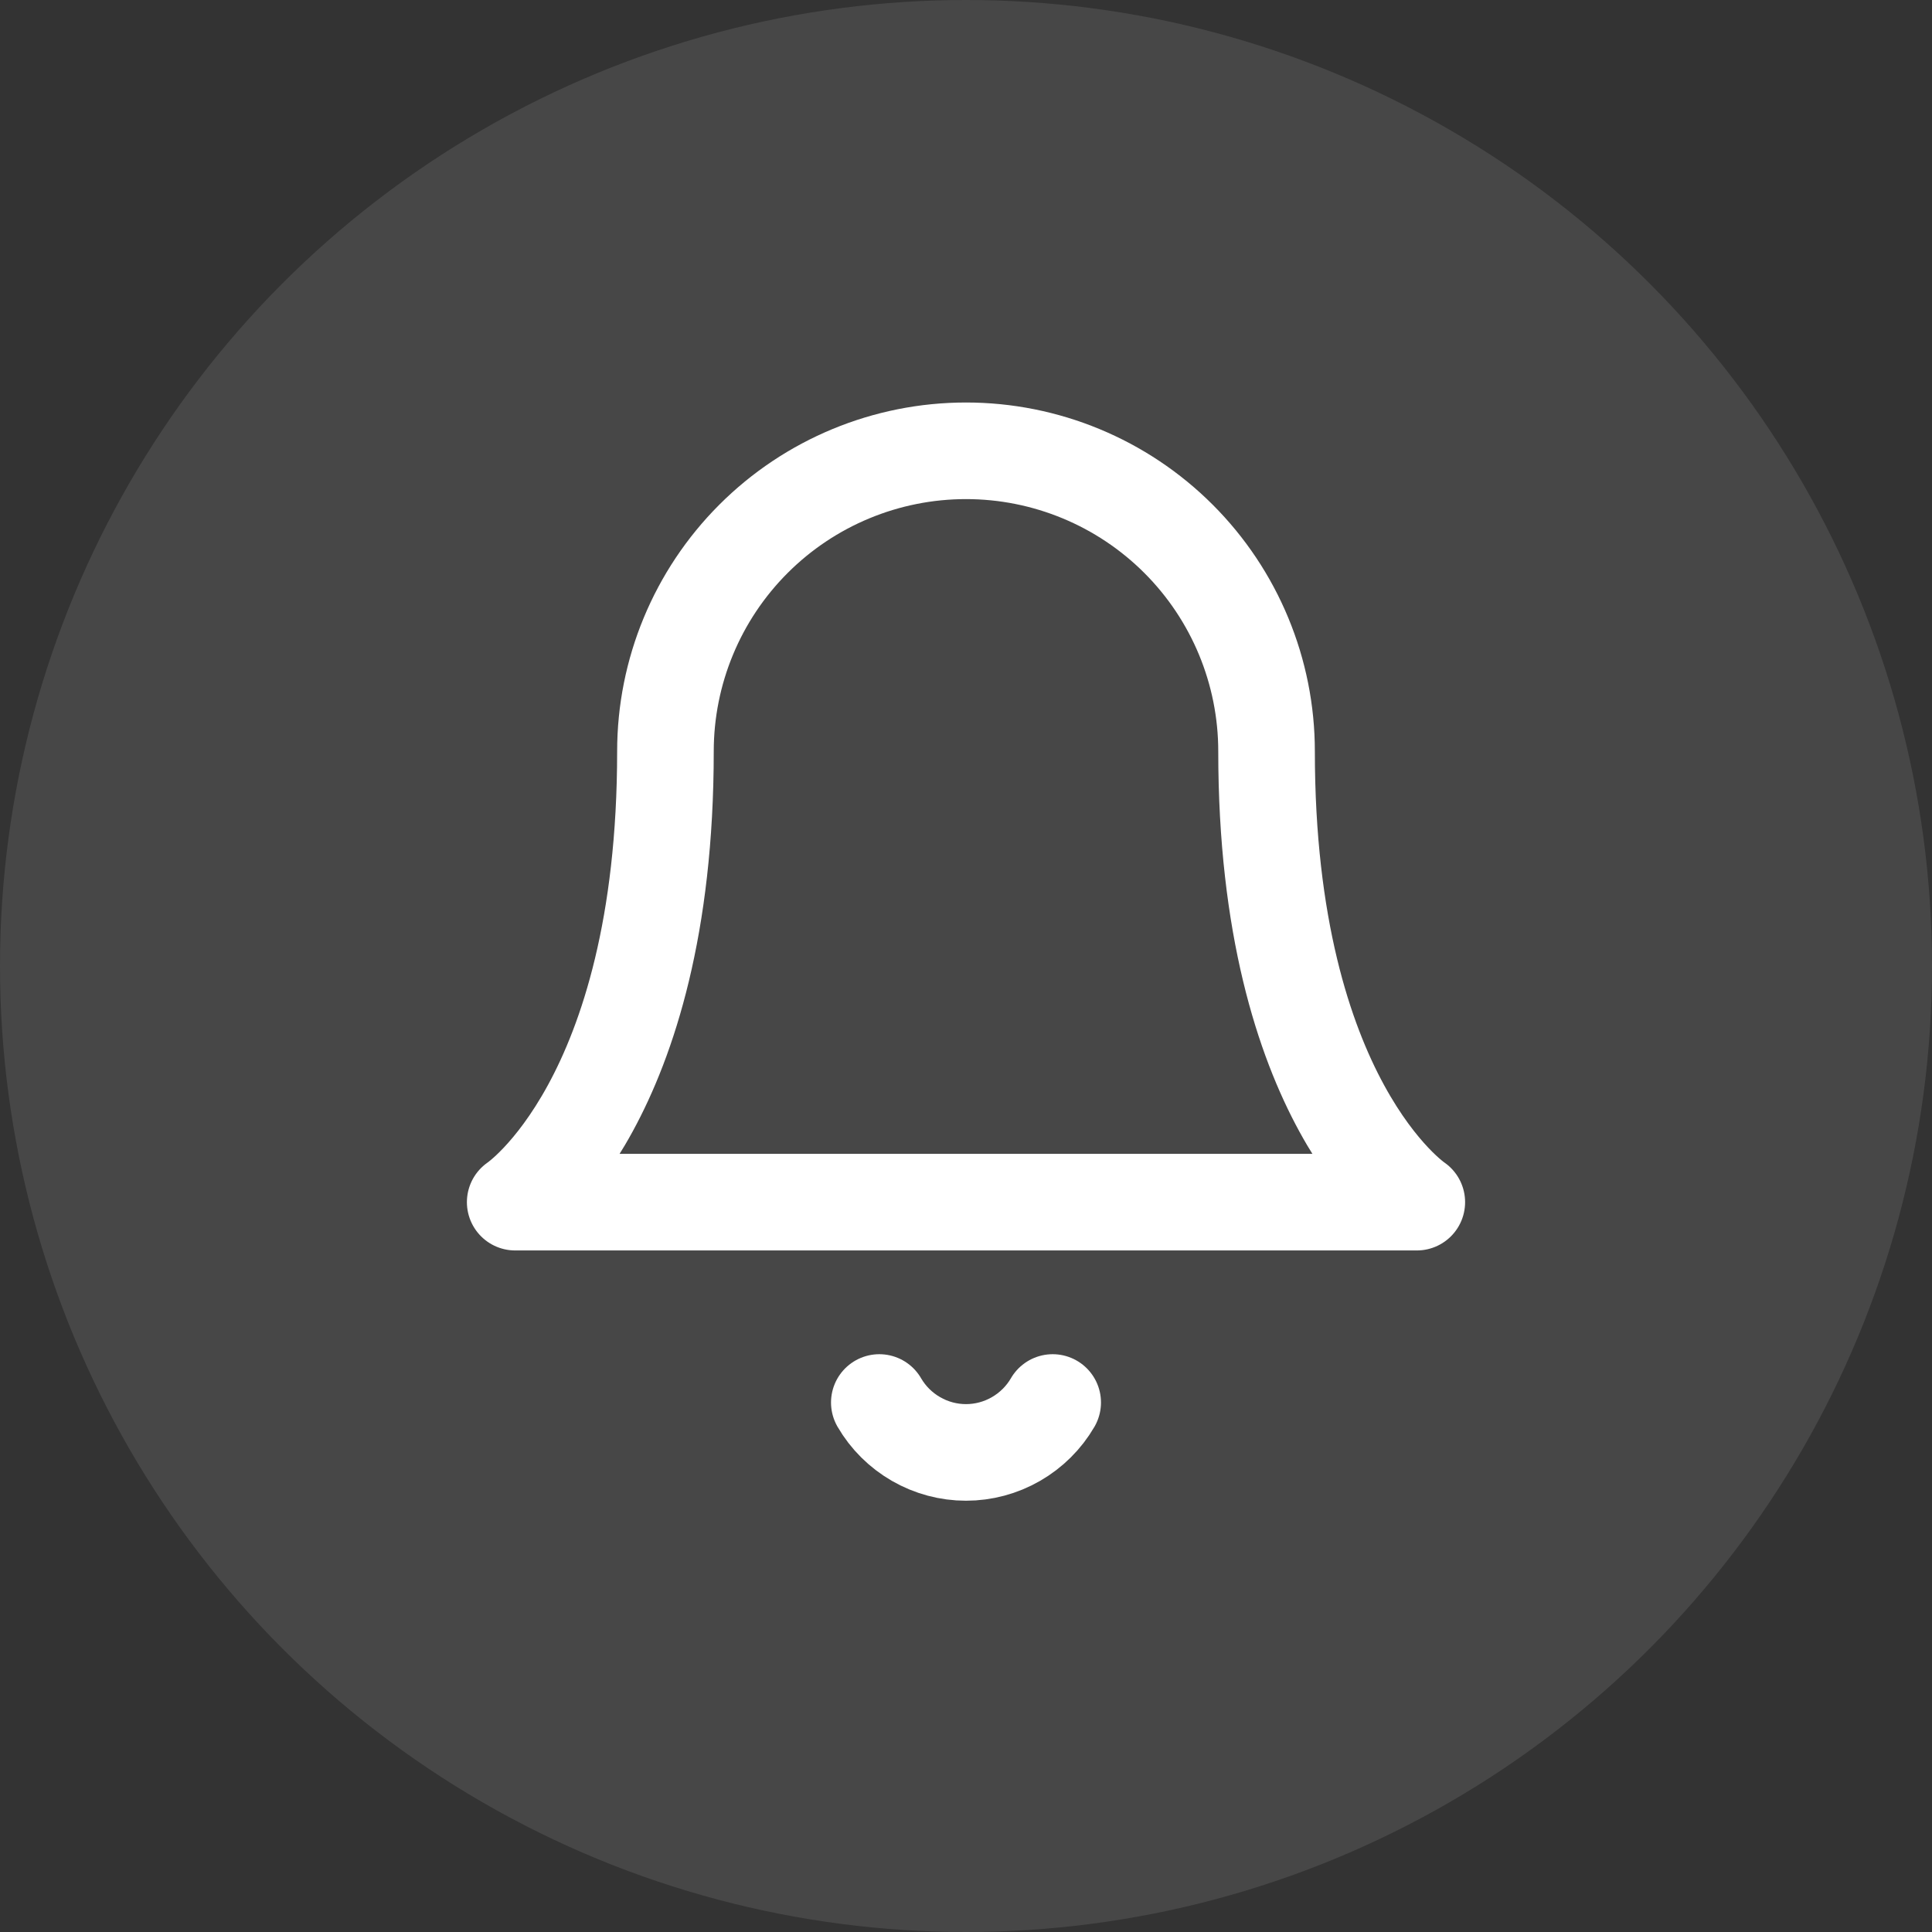
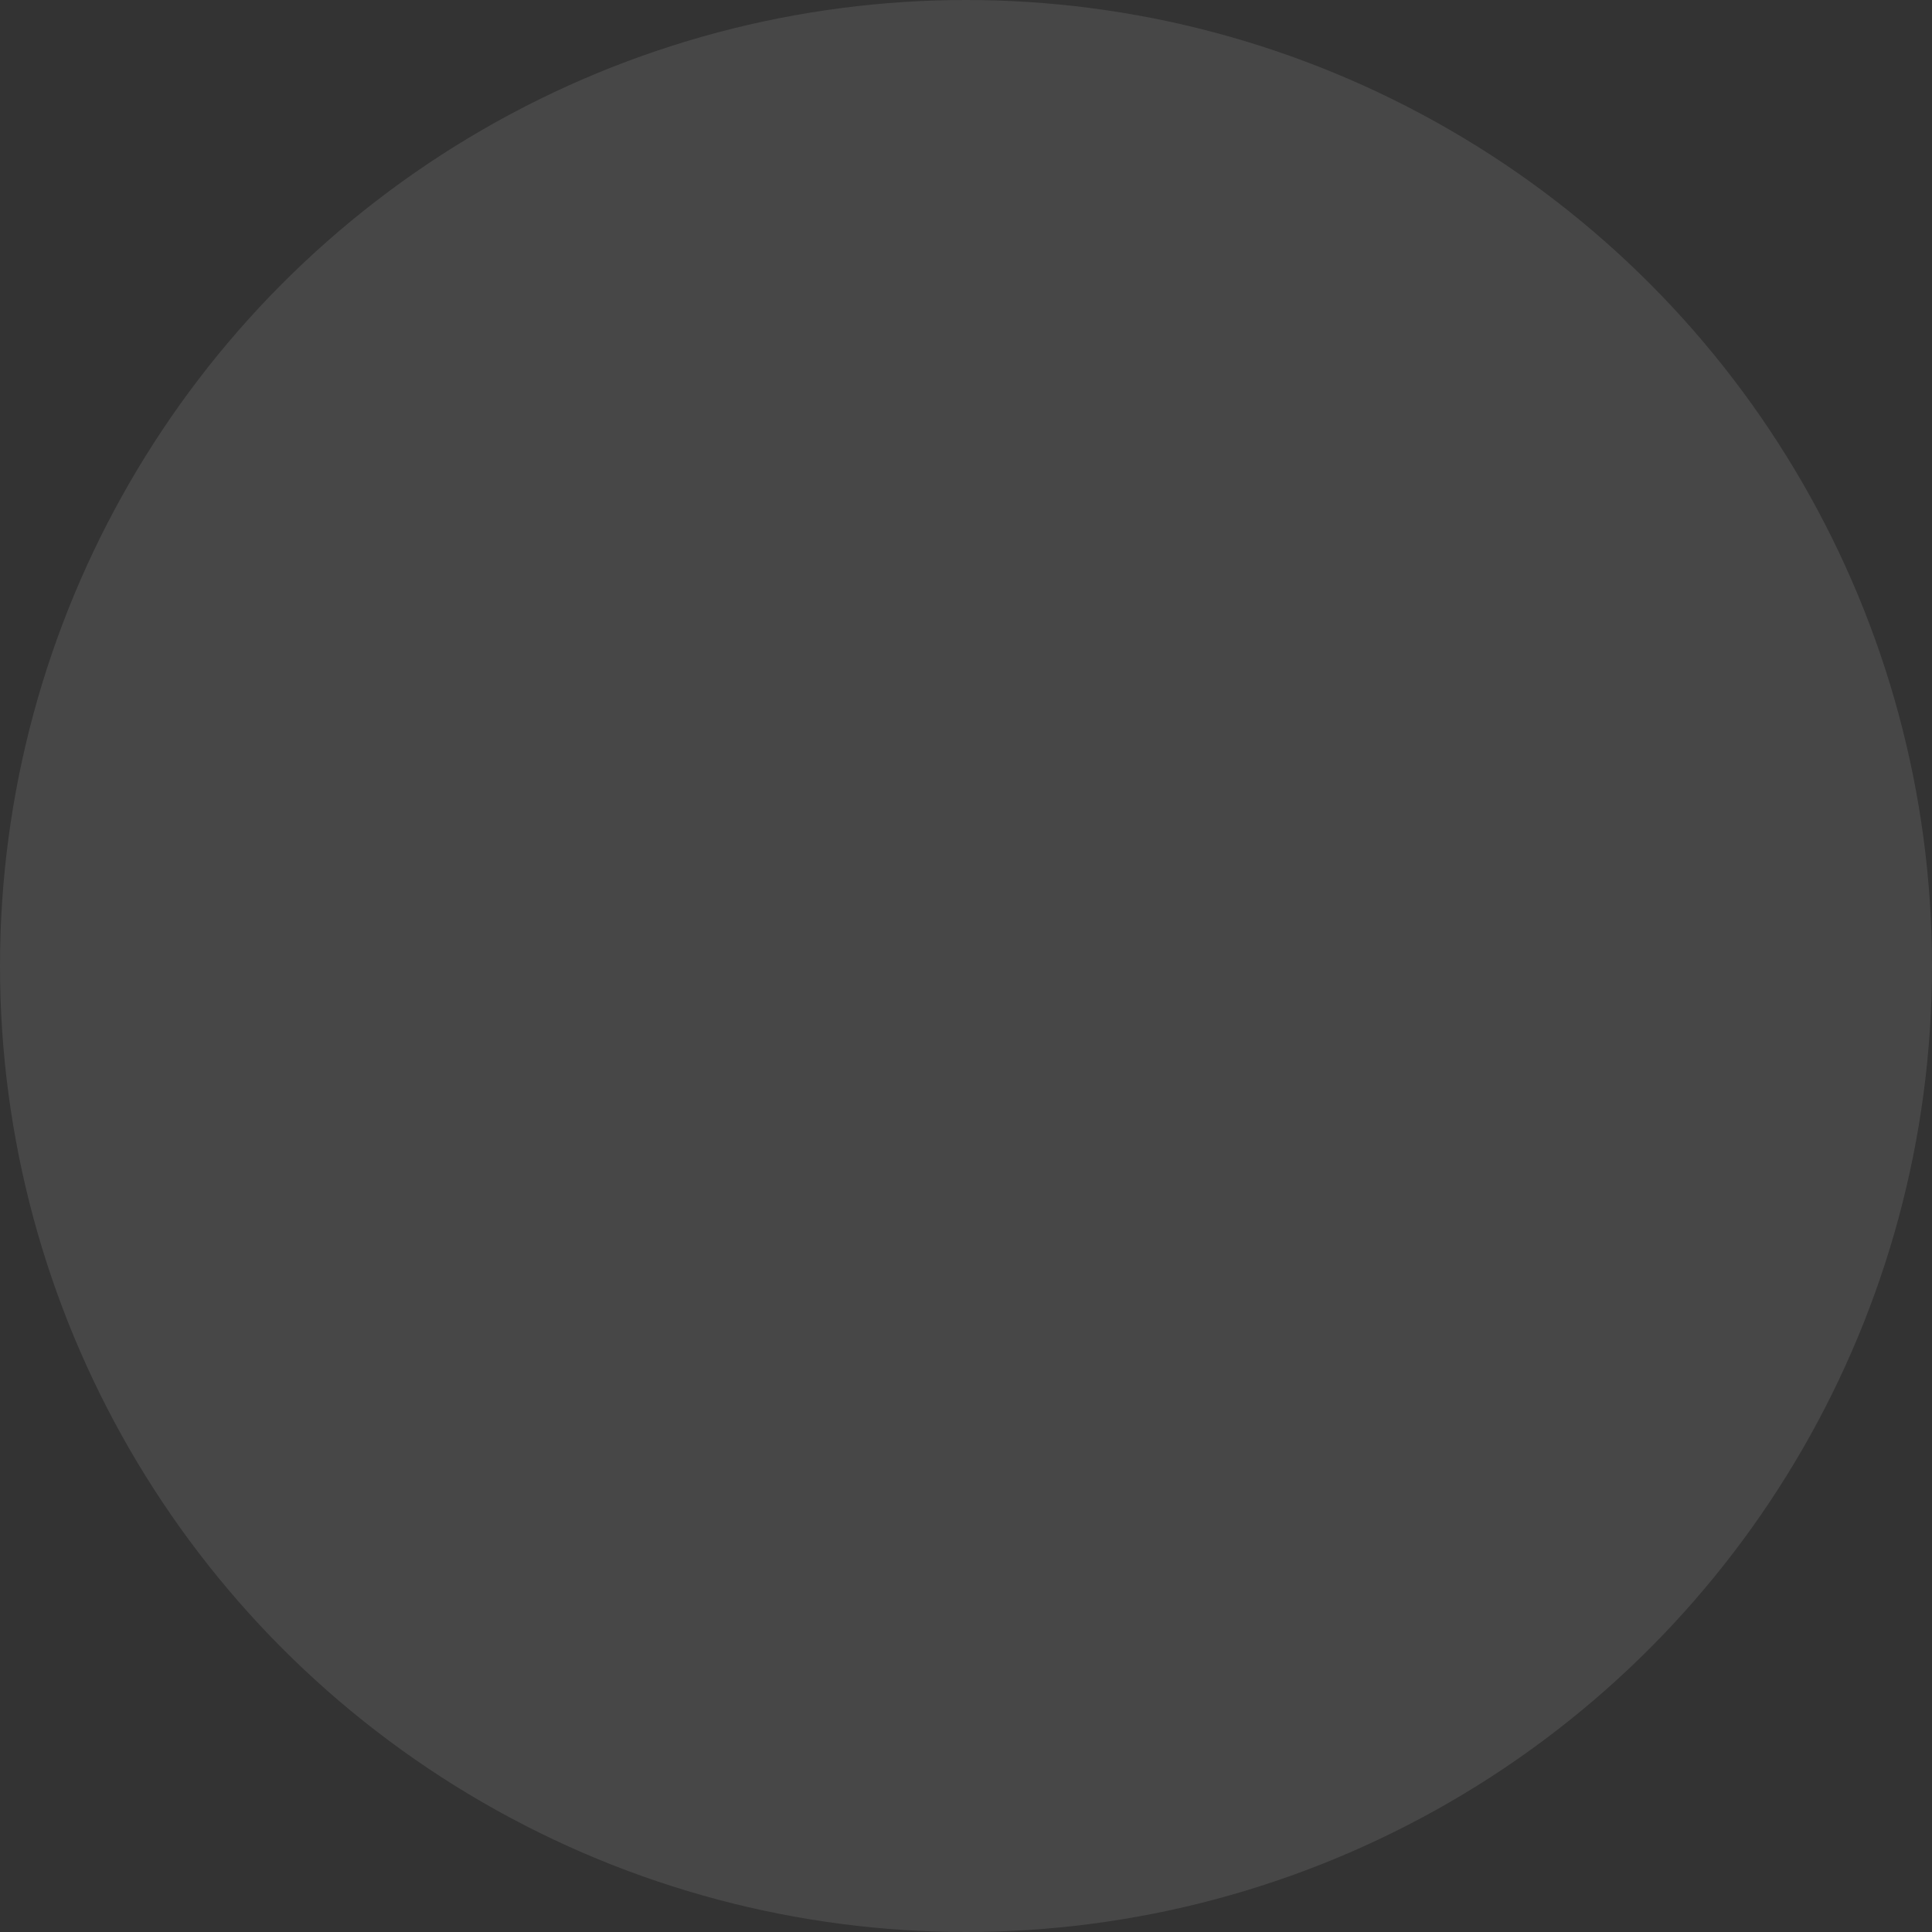
<svg xmlns="http://www.w3.org/2000/svg" width="30" height="30" viewBox="0 0 30 30" fill="none">
  <rect x="0" y="0" width="30" height="30" fill="#333333" stroke="none" />
  <circle opacity="0.1" cx="15" cy="15" r="15" fill="white" />
-   <path d="M16.346 21.778C16.209 22.014 16.012 22.209 15.776 22.345C15.54 22.481 15.273 22.553 15 22.553C14.727 22.553 14.46 22.481 14.224 22.345C13.988 22.209 13.791 22.014 13.654 21.778M19.667 11.667C19.667 10.429 19.175 9.242 18.3 8.367C17.425 7.492 16.238 7 15 7C13.762 7 12.575 7.492 11.7 8.367C10.825 9.242 10.333 10.429 10.333 11.667C10.333 17.111 8 18.667 8 18.667H22C22 18.667 19.667 17.111 19.667 11.667Z" stroke="white" stroke-width="1.5" stroke-linecap="round" stroke-linejoin="round" />
</svg>